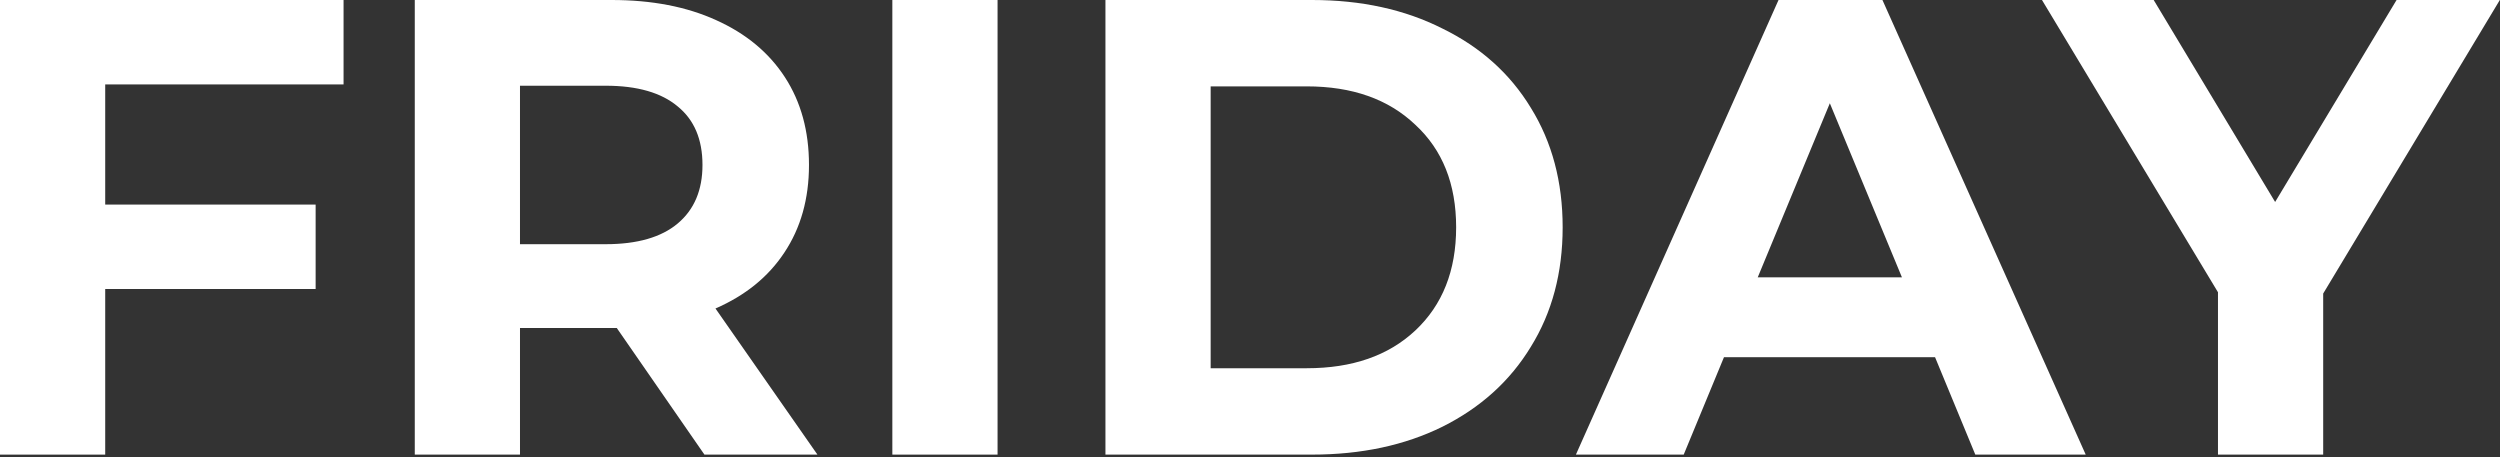
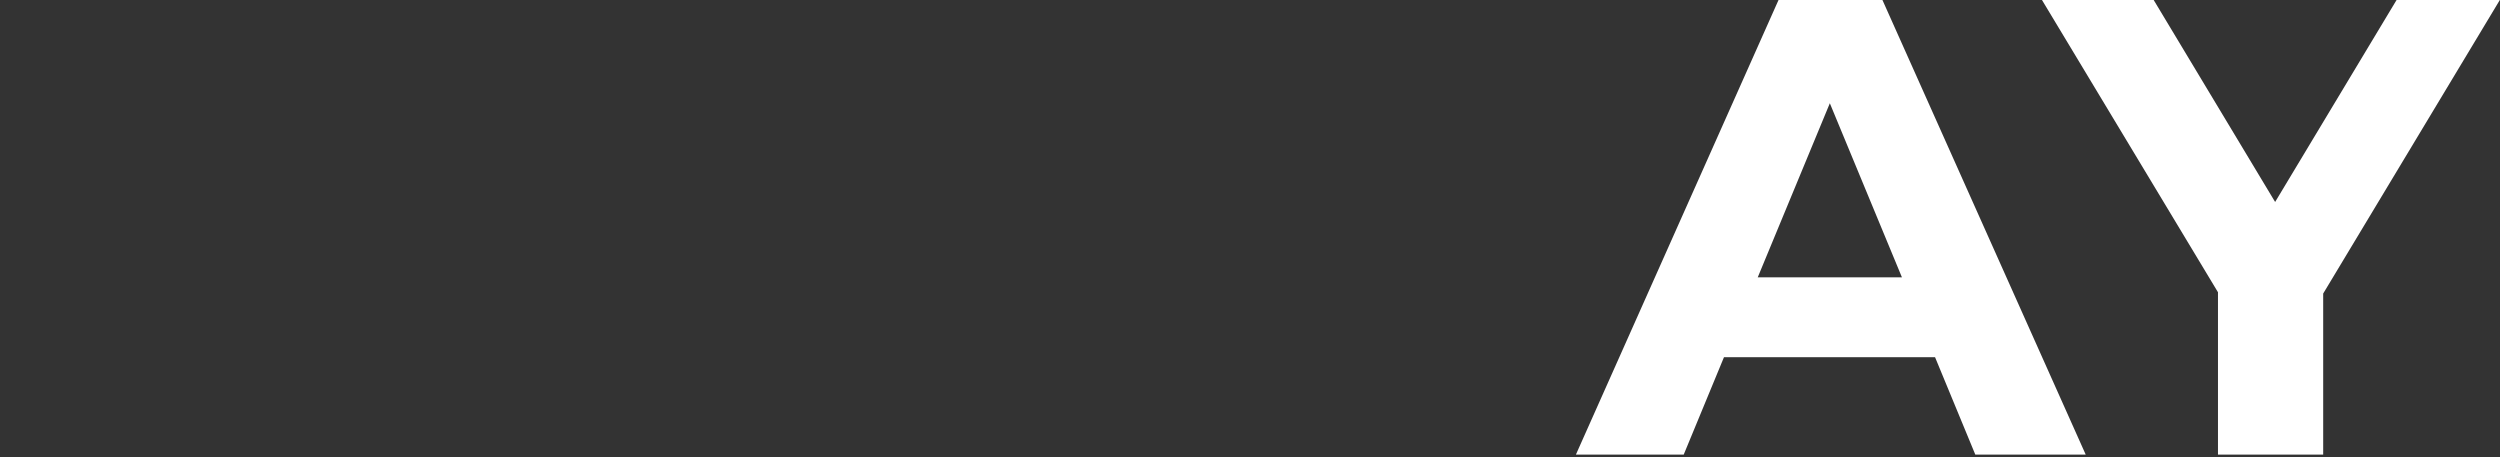
<svg xmlns="http://www.w3.org/2000/svg" fill="none" height="131" viewBox="0 0 716 131" width="716">
  <rect x="0" y="0" width="716" height="131" fill="#333333" stroke="none" />
  <g fill="#fff">
-     <path d="m30.132 24.18v34.41h60.264v24.18h-60.264v47.43h-30.132v-130.2h98.394v24.18z" />
-     <path d="m201.749 130.2-25.11-36.27h-1.488-26.226v36.27h-30.132v-130.2h56.358c11.532 0 21.514 1.922 29.946 5.766 8.556 3.844 15.128 9.3 19.716 16.368s6.882 15.438 6.882 25.11-2.356 18.042-7.068 25.11c-4.588 6.944-11.16 12.276-19.716 15.996l29.202 41.85zm-.558-82.956c0-7.316-2.356-12.896-7.068-16.74-4.712-3.968-11.594-5.952-20.646-5.952h-24.552v45.384h24.552c9.052 0 15.934-1.984 20.646-5.952s7.068-9.548 7.068-16.74z" />
-     <path d="m255.568 0h30.132v130.2h-30.132z" />
-     <path d="m316.6 0h59.148c14.136 0 26.598 2.728 37.386 8.184 10.912 5.332 19.344 12.896 25.296 22.692 6.076 9.796 9.114 21.204 9.114 34.224s-3.038 24.428-9.114 34.224c-5.952 9.796-14.384 17.422-25.296 22.878-10.788 5.332-23.25 7.998-37.386 7.998h-59.148zm57.66 105.462c13.02 0 23.374-3.596 31.062-10.788 7.812-7.316 11.718-17.174 11.718-29.574s-3.906-22.196-11.718-29.388c-7.688-7.316-18.042-10.974-31.062-10.974h-27.528v80.724z" />
    <path d="m554.197 102.3h-60.45l-11.532 27.9h-30.876l58.032-130.2h29.76l58.218 130.2h-31.62zm-9.486-22.878-20.646-49.848-20.646 49.848z" />
    <path d="m665.361 84.072v46.128h-30.132v-46.5l-50.406-83.7h31.992l34.782 57.846 34.782-57.846h29.574z" />
  </g>
</svg>